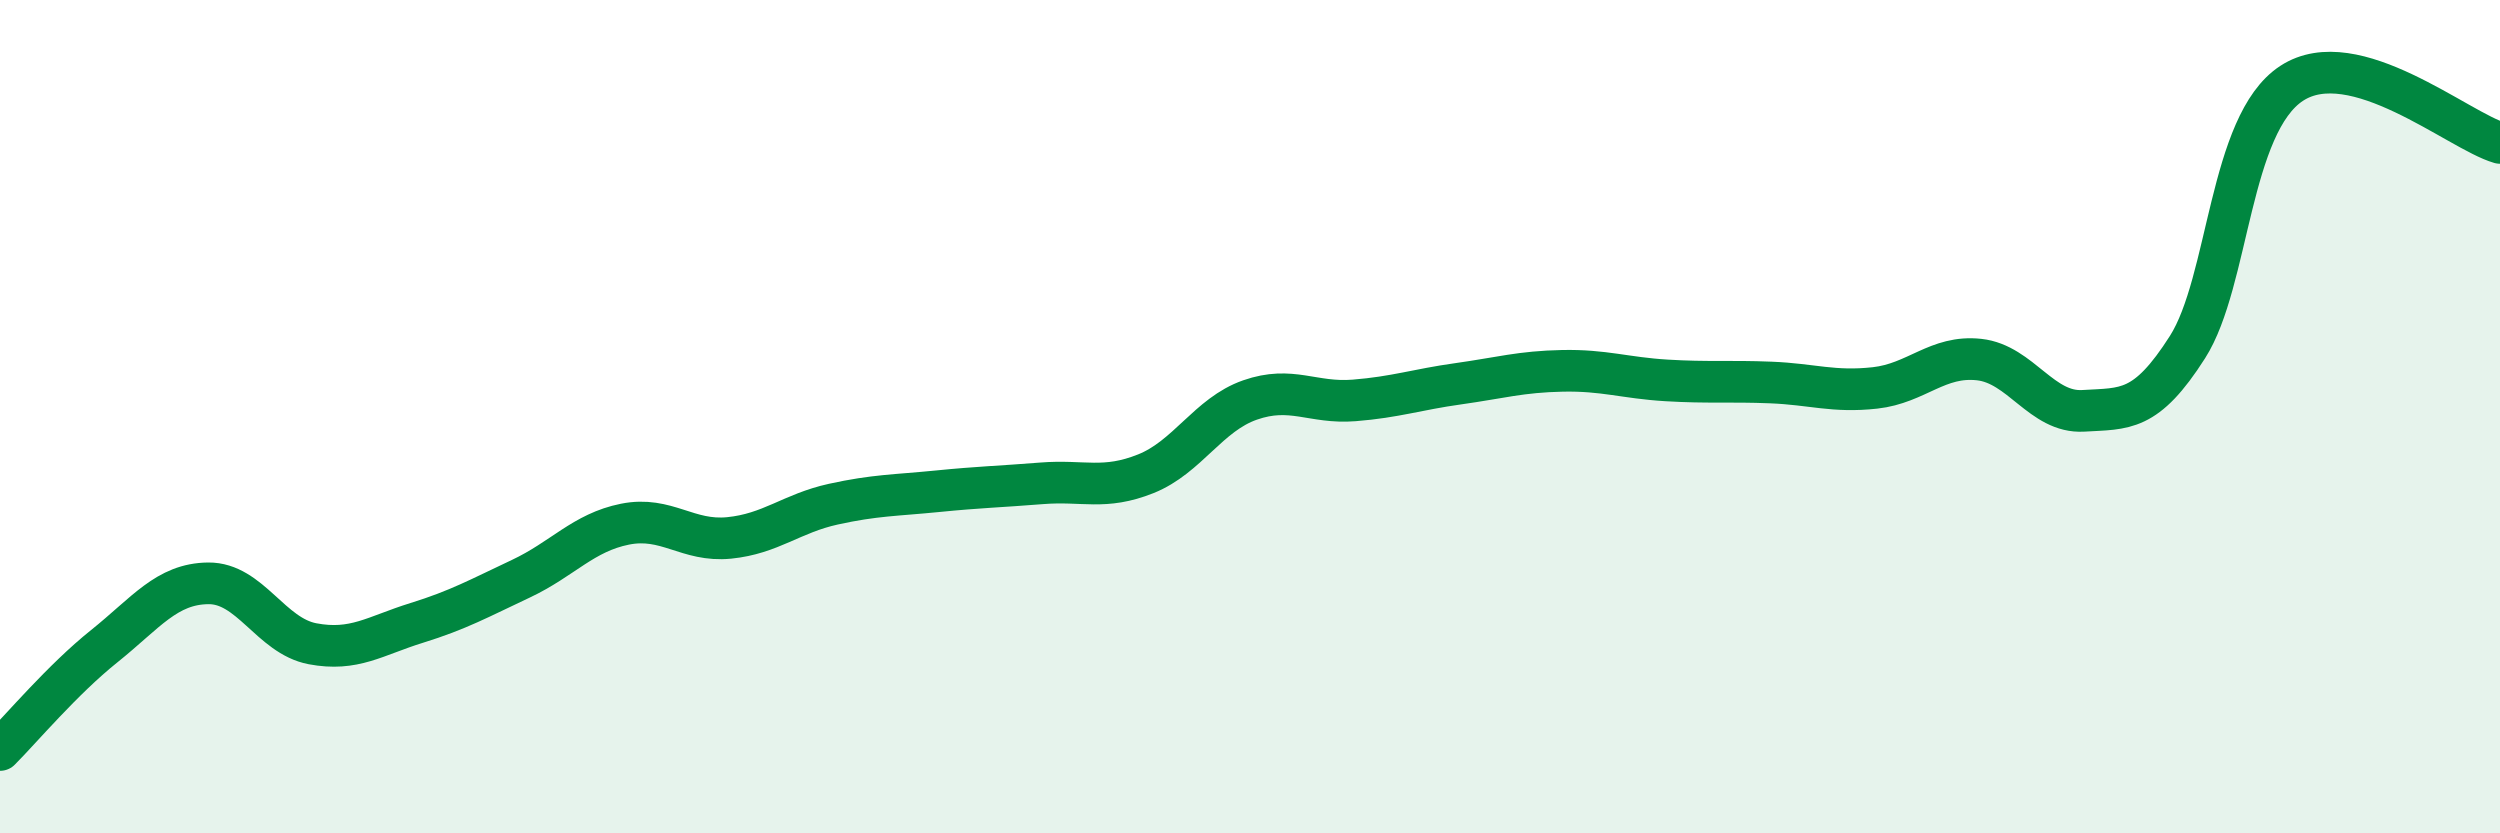
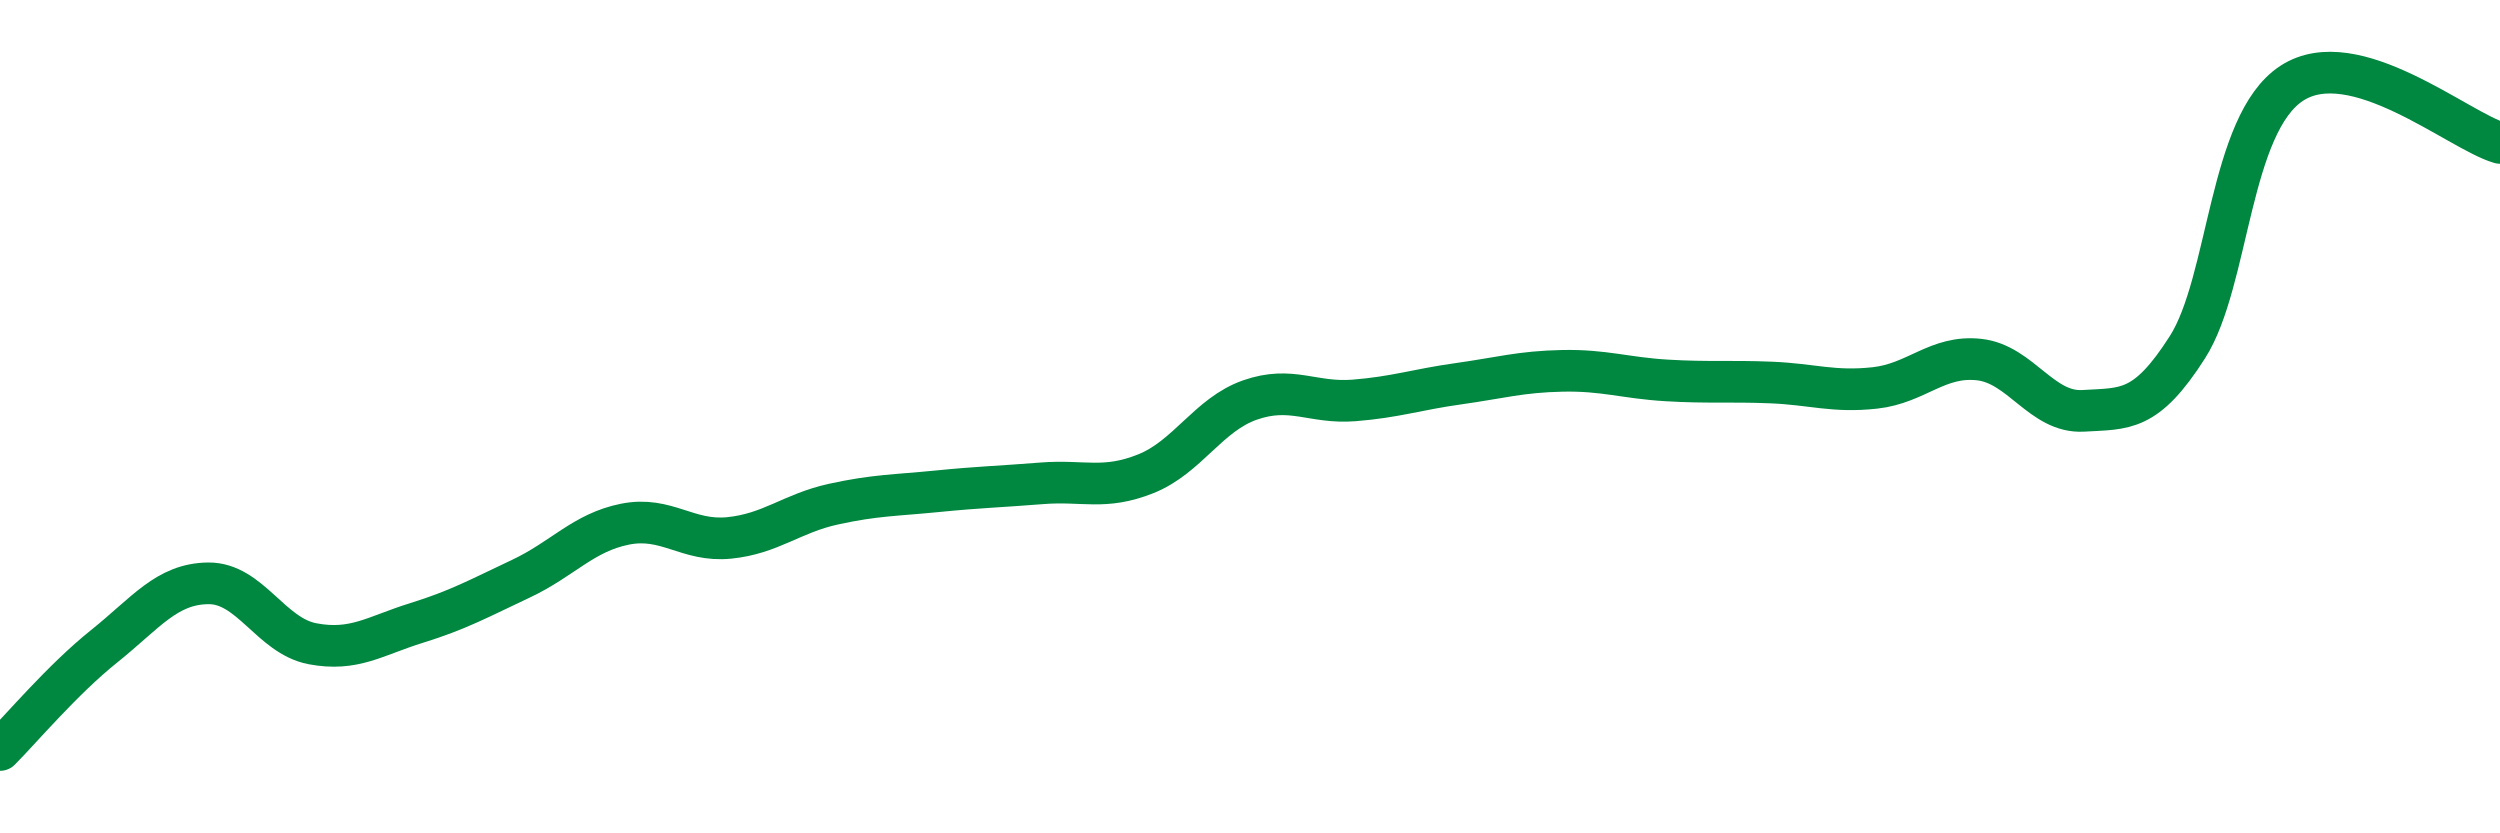
<svg xmlns="http://www.w3.org/2000/svg" width="60" height="20" viewBox="0 0 60 20">
-   <path d="M 0,18 C 0.5,17.5 1.5,16.31 2.5,15.51 C 3.5,14.71 4,14.01 5,14 C 6,13.99 6.5,15.26 7.5,15.45 C 8.5,15.64 9,15.26 10,14.95 C 11,14.64 11.5,14.36 12.5,13.89 C 13.5,13.42 14,12.78 15,12.58 C 16,12.38 16.5,13.01 17.5,12.91 C 18.5,12.81 19,12.32 20,12.1 C 21,11.88 21.5,11.89 22.5,11.79 C 23.5,11.69 24,11.68 25,11.6 C 26,11.52 26.5,11.77 27.5,11.37 C 28.5,10.97 29,9.95 30,9.6 C 31,9.25 31.5,9.69 32.5,9.61 C 33.5,9.53 34,9.35 35,9.21 C 36,9.07 36.5,8.92 37.5,8.9 C 38.5,8.88 39,9.07 40,9.13 C 41,9.19 41.5,9.14 42.5,9.18 C 43.5,9.22 44,9.42 45,9.31 C 46,9.2 46.5,8.52 47.5,8.63 C 48.5,8.74 49,9.92 50,9.86 C 51,9.8 51.5,9.9 52.5,8.33 C 53.5,6.76 53.5,2.98 55,2 C 56.5,1.02 59,3.14 60,3.43L60 20L0 20Z" fill="#008740" opacity="0.1" stroke-linecap="round" stroke-linejoin="round" />
  <path d="M 0,18 C 0.5,17.5 1.5,16.31 2.5,15.51 C 3.5,14.71 4,14.01 5,14 C 6,13.99 6.5,15.26 7.5,15.45 C 8.5,15.64 9,15.26 10,14.95 C 11,14.64 11.5,14.36 12.5,13.89 C 13.5,13.42 14,12.78 15,12.58 C 16,12.38 16.5,13.01 17.5,12.91 C 18.5,12.81 19,12.32 20,12.1 C 21,11.88 21.5,11.89 22.5,11.79 C 23.5,11.69 24,11.68 25,11.6 C 26,11.52 26.5,11.77 27.5,11.37 C 28.5,10.97 29,9.95 30,9.6 C 31,9.25 31.5,9.69 32.5,9.61 C 33.5,9.53 34,9.35 35,9.21 C 36,9.07 36.5,8.92 37.5,8.9 C 38.5,8.88 39,9.07 40,9.13 C 41,9.19 41.5,9.14 42.5,9.18 C 43.5,9.22 44,9.42 45,9.31 C 46,9.2 46.5,8.52 47.5,8.63 C 48.5,8.74 49,9.92 50,9.86 C 51,9.8 51.5,9.9 52.5,8.33 C 53.5,6.76 53.5,2.98 55,2 C 56.5,1.02 59,3.14 60,3.43" stroke="#008740" stroke-width="1" fill="none" stroke-linecap="round" stroke-linejoin="round" />
</svg>